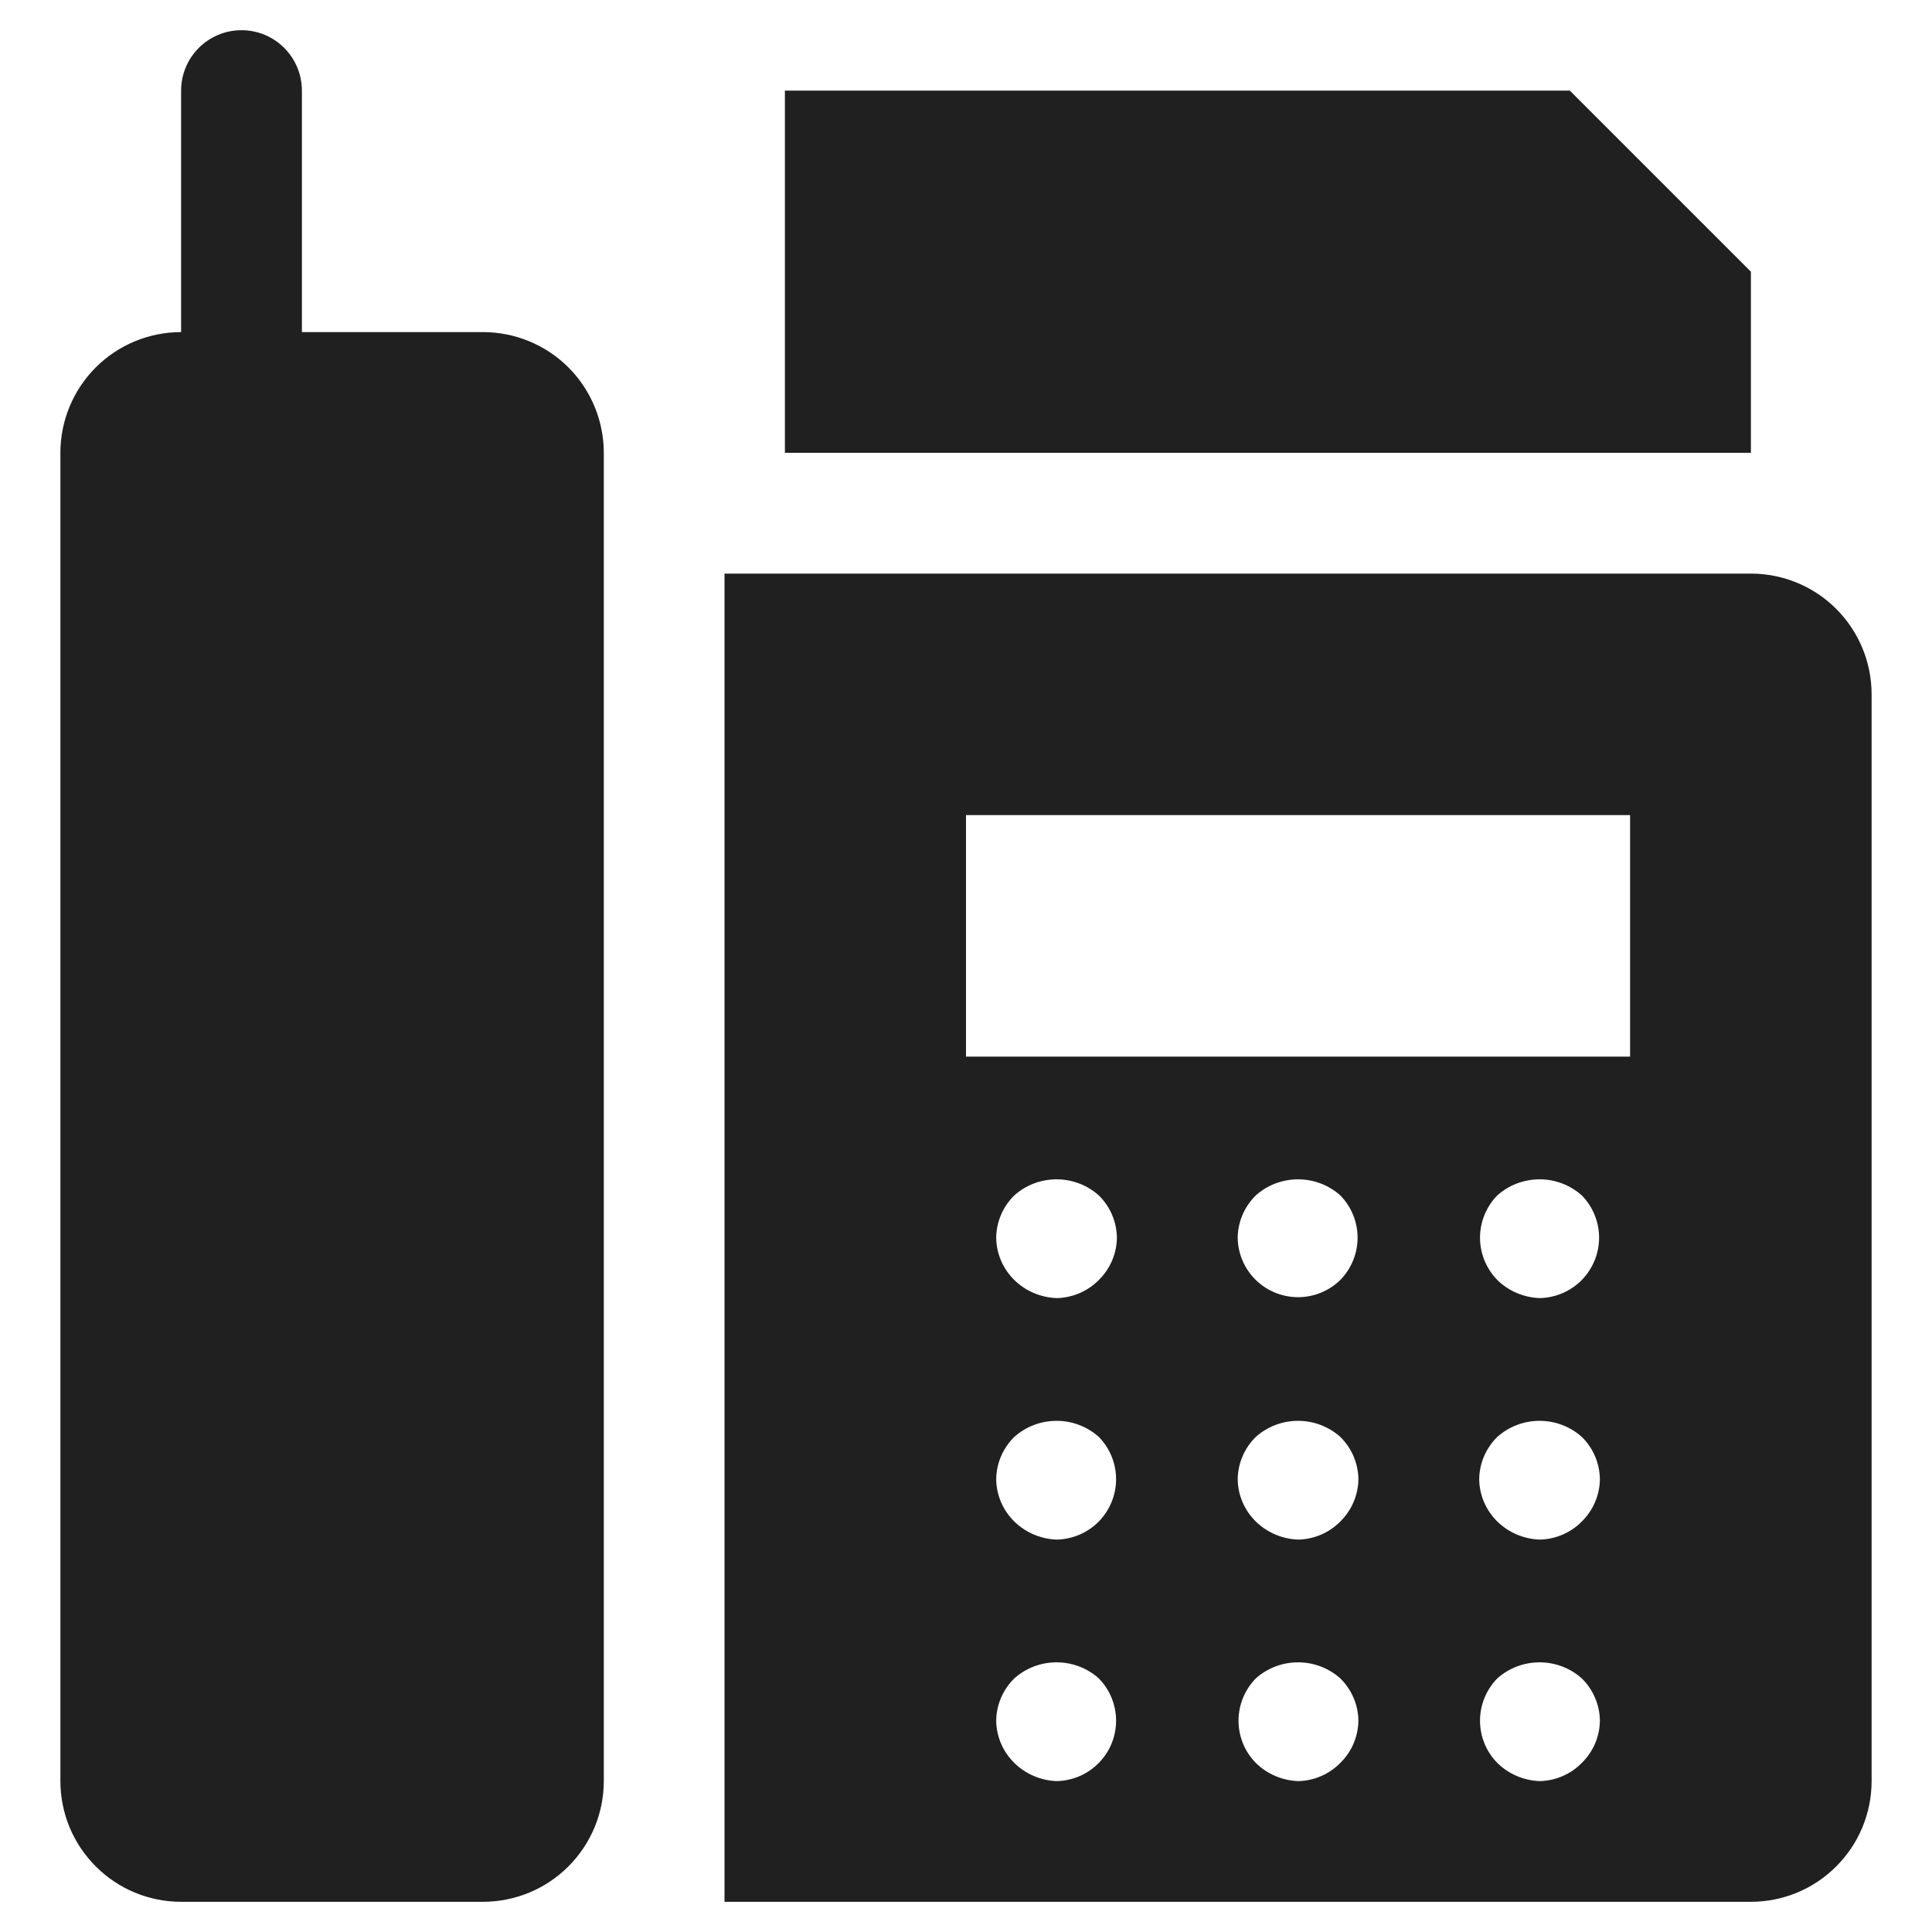
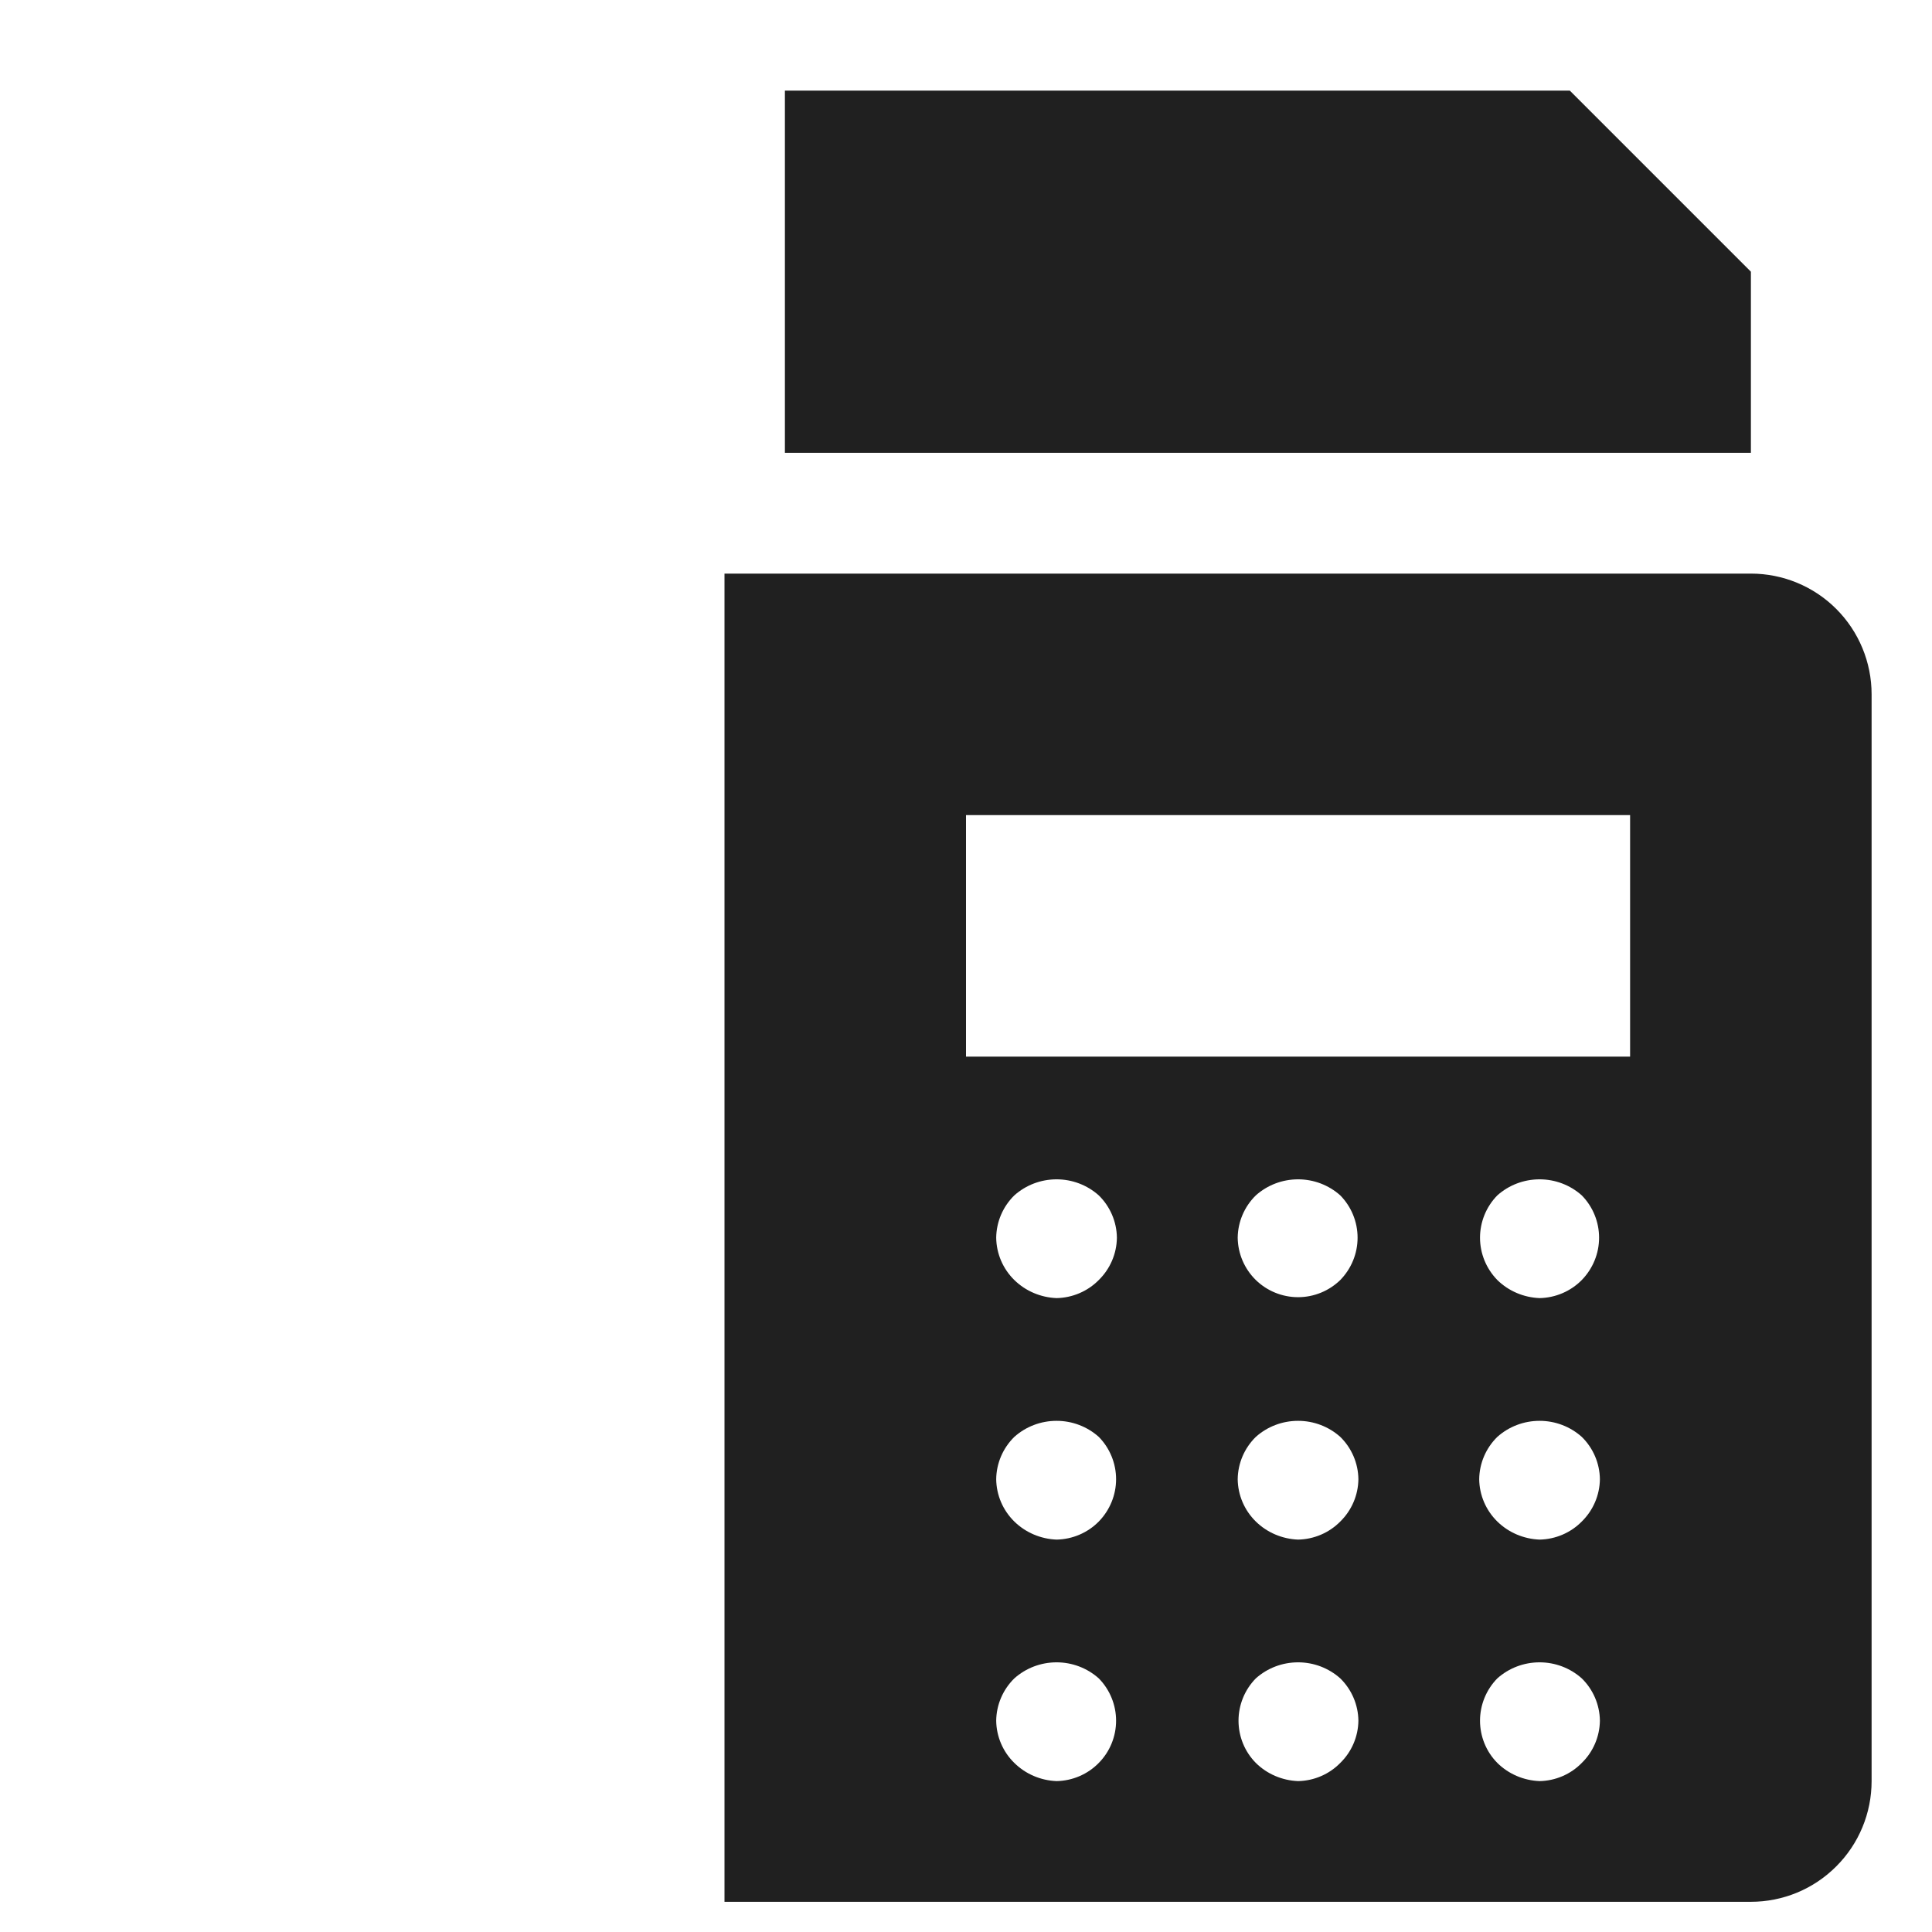
<svg xmlns="http://www.w3.org/2000/svg" width="19" height="19" viewBox="0 0 19 19" fill="none">
  <g id="Orion_fax 1" clip-path="url(#clip0_31_1849)">
-     <path id="layer2" d="M4.75 3.266H2.969V0.891C2.969 0.733 2.906 0.582 2.795 0.471C2.683 0.359 2.532 0.297 2.375 0.297C2.218 0.297 2.067 0.359 1.955 0.471C1.844 0.582 1.781 0.733 1.781 0.891V3.266C1.466 3.266 1.164 3.391 0.942 3.613C0.719 3.836 0.594 4.138 0.594 4.453V17.516C0.594 17.831 0.719 18.133 0.942 18.355C1.164 18.578 1.466 18.703 1.781 18.703H4.75C5.065 18.703 5.367 18.578 5.59 18.355C5.812 18.133 5.938 17.831 5.938 17.516V4.453C5.938 4.138 5.812 3.836 5.59 3.613C5.367 3.391 5.065 3.266 4.75 3.266Z" fill="#202020" />
    <path id="layer1" d="M17.219 2.672L15.438 0.891H7.719V4.453H17.219V2.672ZM17.219 5.641H7.125V18.703H17.219C17.534 18.703 17.836 18.578 18.058 18.355C18.281 18.133 18.406 17.831 18.406 17.516V6.828C18.406 6.513 18.281 6.211 18.058 5.988C17.836 5.766 17.534 5.641 17.219 5.641ZM10.806 17.337C10.697 17.449 10.547 17.513 10.391 17.516C10.235 17.51 10.086 17.447 9.975 17.337C9.863 17.228 9.799 17.078 9.797 16.922C9.799 16.765 9.863 16.616 9.975 16.506C10.089 16.404 10.237 16.348 10.391 16.348C10.544 16.348 10.692 16.404 10.806 16.506C10.915 16.617 10.976 16.767 10.976 16.922C10.976 17.077 10.915 17.227 10.806 17.337ZM10.806 14.963C10.697 15.074 10.547 15.138 10.391 15.141C10.235 15.135 10.086 15.072 9.975 14.963C9.863 14.853 9.799 14.704 9.797 14.547C9.799 14.39 9.863 14.241 9.975 14.131C10.089 14.029 10.237 13.973 10.391 13.973C10.544 13.973 10.692 14.029 10.806 14.131C10.915 14.242 10.976 14.392 10.976 14.547C10.976 14.702 10.915 14.851 10.806 14.963ZM10.806 12.588C10.697 12.699 10.547 12.763 10.391 12.766C10.235 12.76 10.086 12.697 9.975 12.588C9.863 12.478 9.799 12.329 9.797 12.172C9.799 12.015 9.863 11.866 9.975 11.756C10.089 11.654 10.237 11.598 10.391 11.598C10.544 11.598 10.692 11.654 10.806 11.756C10.918 11.866 10.982 12.015 10.984 12.172C10.982 12.329 10.918 12.478 10.806 12.588ZM13.181 17.337C13.072 17.449 12.922 17.513 12.766 17.516C12.61 17.51 12.461 17.447 12.35 17.337C12.241 17.227 12.18 17.077 12.18 16.922C12.18 16.767 12.241 16.617 12.35 16.506C12.464 16.404 12.612 16.348 12.766 16.348C12.919 16.348 13.067 16.404 13.181 16.506C13.293 16.616 13.357 16.765 13.359 16.922C13.357 17.078 13.293 17.228 13.181 17.337ZM13.181 14.963C13.072 15.074 12.922 15.138 12.766 15.141C12.61 15.135 12.461 15.072 12.35 14.963C12.238 14.853 12.174 14.704 12.172 14.547C12.174 14.39 12.238 14.241 12.35 14.131C12.464 14.029 12.612 13.973 12.766 13.973C12.919 13.973 13.067 14.029 13.181 14.131C13.293 14.241 13.357 14.39 13.359 14.547C13.357 14.704 13.293 14.853 13.181 14.963ZM13.181 12.588C13.07 12.696 12.921 12.757 12.766 12.757C12.61 12.757 12.461 12.696 12.35 12.588C12.238 12.478 12.174 12.329 12.172 12.172C12.174 12.015 12.238 11.866 12.35 11.756C12.464 11.654 12.612 11.598 12.766 11.598C12.919 11.598 13.067 11.654 13.181 11.756C13.29 11.867 13.351 12.017 13.351 12.172C13.351 12.327 13.29 12.476 13.181 12.588ZM15.556 17.337C15.447 17.449 15.297 17.513 15.141 17.516C14.985 17.51 14.836 17.447 14.725 17.337C14.616 17.227 14.555 17.077 14.555 16.922C14.555 16.767 14.616 16.617 14.725 16.506C14.839 16.404 14.987 16.348 15.141 16.348C15.294 16.348 15.442 16.404 15.556 16.506C15.668 16.616 15.732 16.765 15.734 16.922C15.732 17.078 15.668 17.228 15.556 17.337ZM15.556 14.963C15.447 15.074 15.297 15.138 15.141 15.141C14.985 15.135 14.836 15.072 14.725 14.963C14.613 14.853 14.549 14.704 14.547 14.547C14.549 14.39 14.613 14.241 14.725 14.131C14.839 14.029 14.987 13.973 15.141 13.973C15.294 13.973 15.442 14.029 15.556 14.131C15.668 14.241 15.732 14.39 15.734 14.547C15.732 14.704 15.668 14.853 15.556 14.963ZM15.556 12.588C15.447 12.699 15.297 12.763 15.141 12.766C14.985 12.76 14.836 12.697 14.725 12.588C14.616 12.476 14.555 12.327 14.555 12.172C14.555 12.017 14.616 11.867 14.725 11.756C14.839 11.654 14.987 11.598 15.141 11.598C15.294 11.598 15.442 11.654 15.556 11.756C15.665 11.867 15.726 12.017 15.726 12.172C15.726 12.327 15.665 12.476 15.556 12.588ZM16.031 10.391H9.5V8.016H16.031V10.391Z" fill="#202020" />
  </g>
  <defs>
    <clipPath id="clip0_31_1849">
      <rect width="19" height="19" fill="white" />
    </clipPath>
  </defs>
</svg>